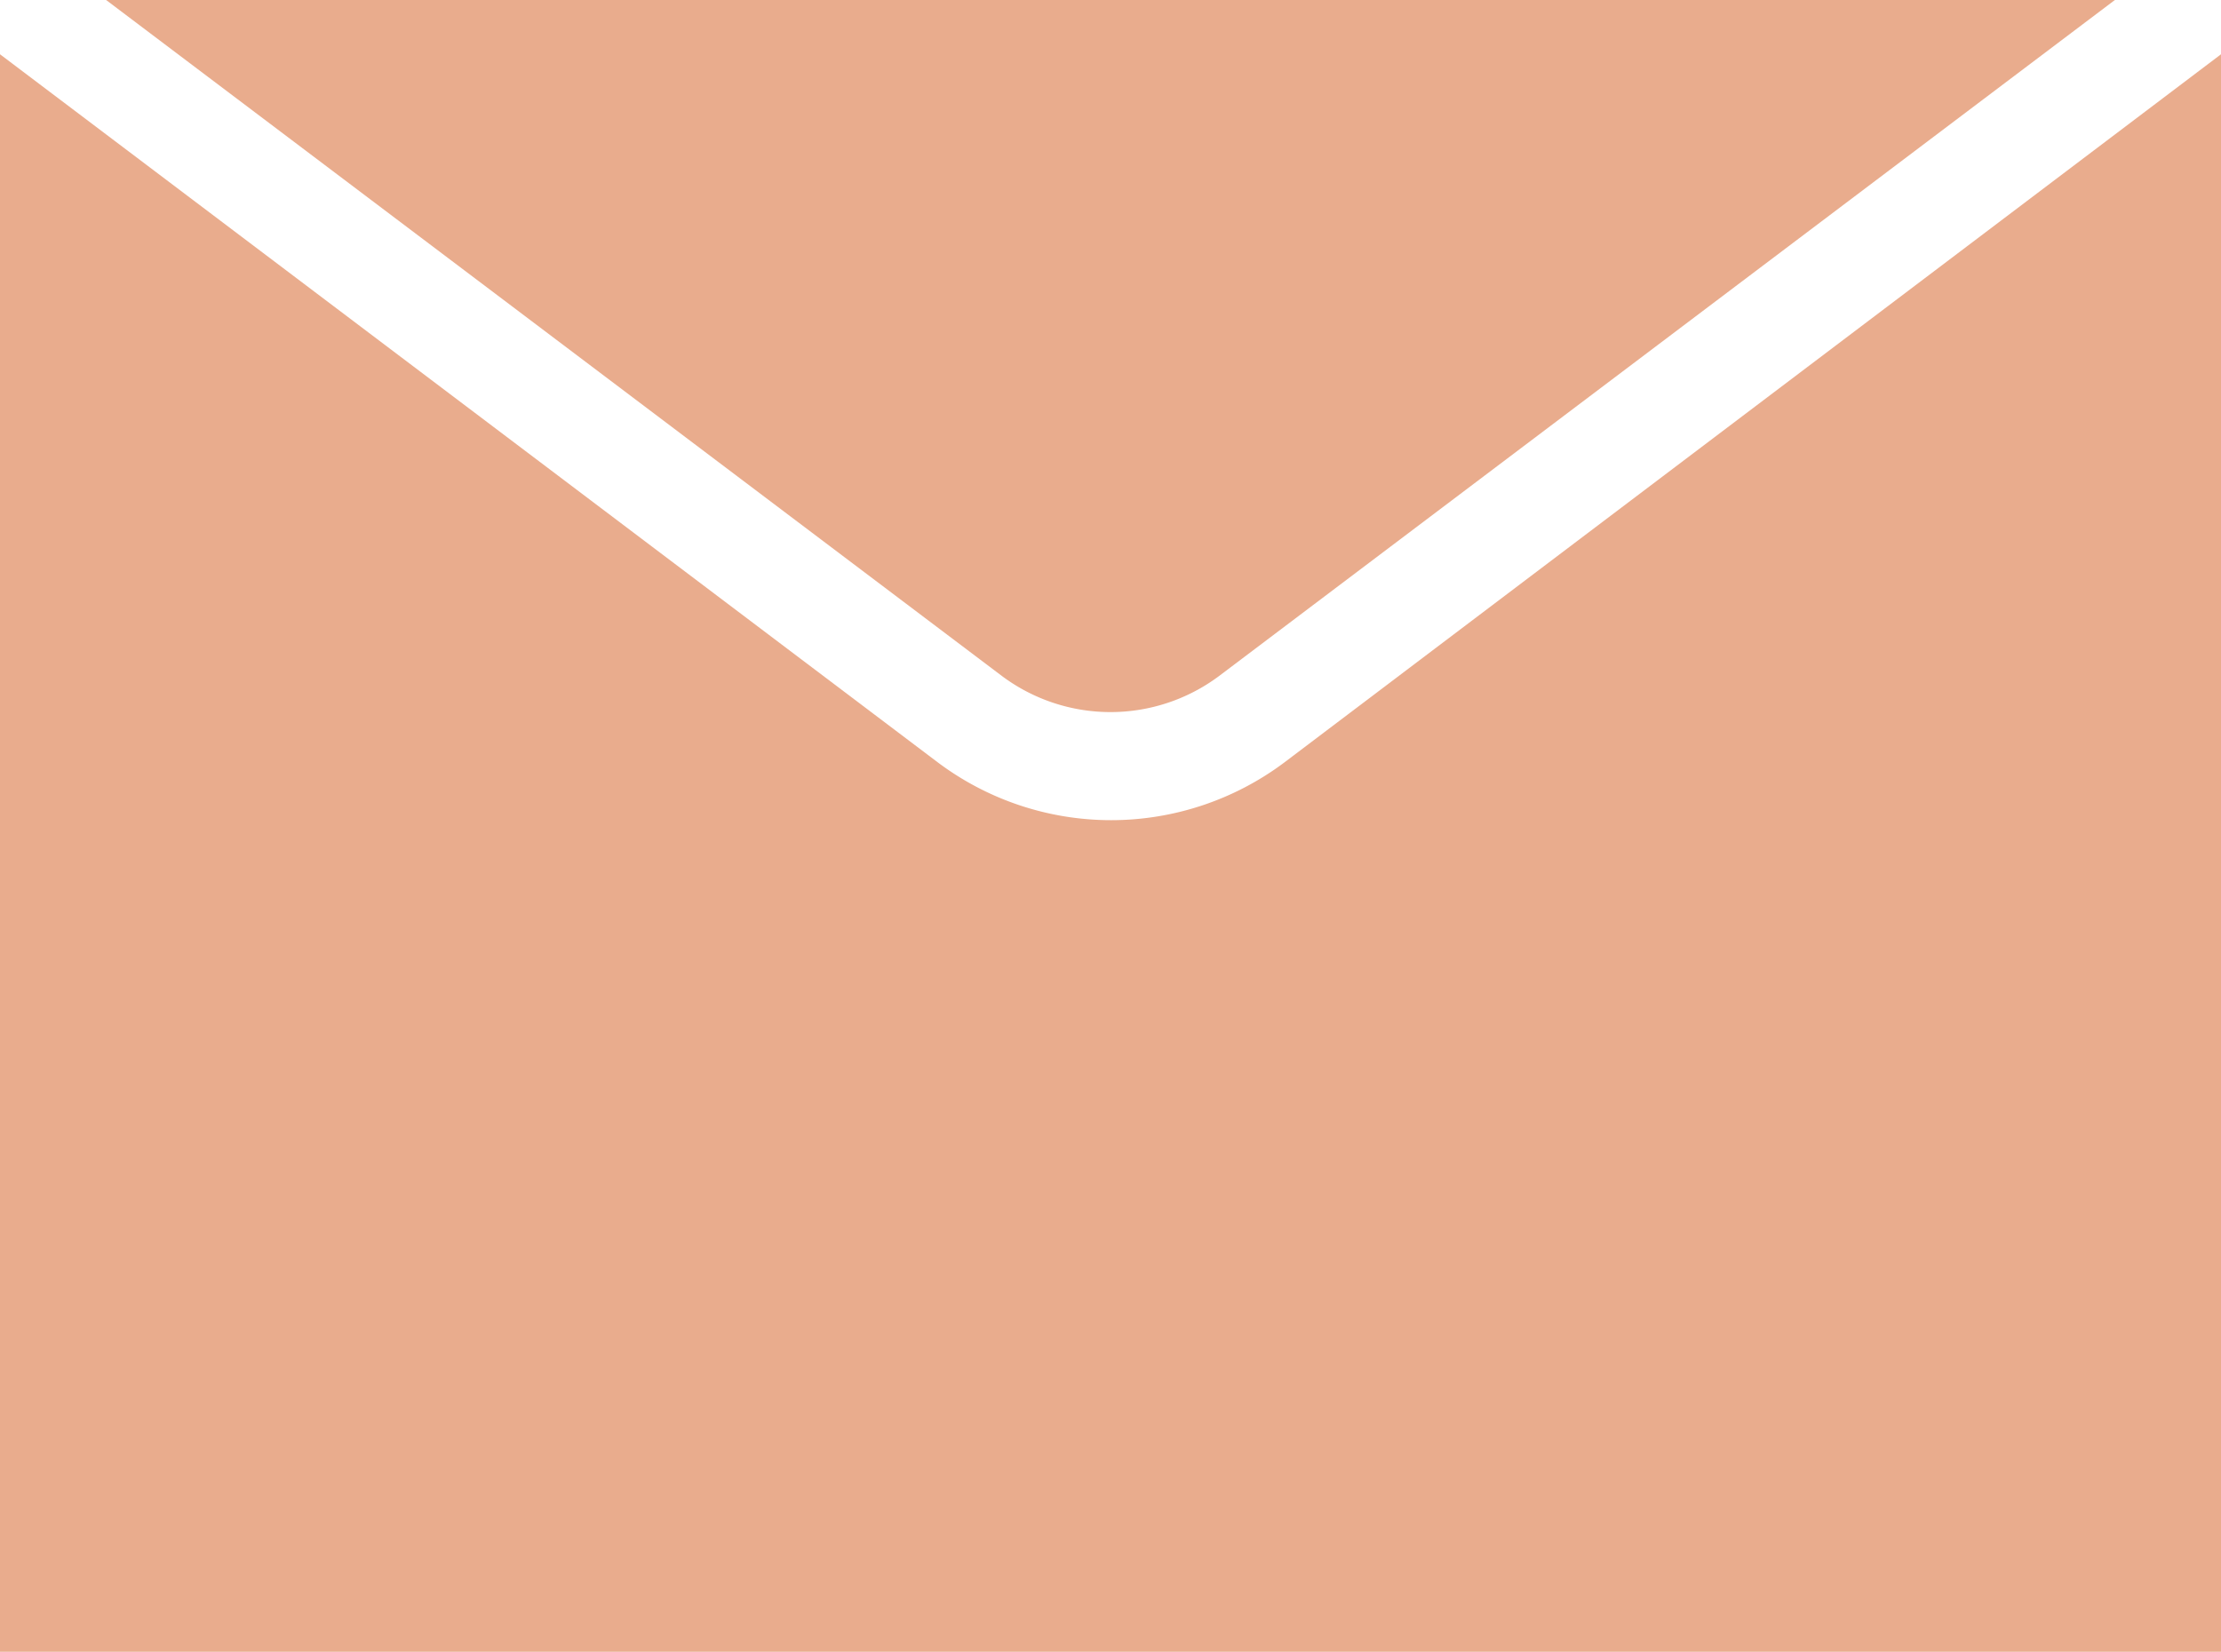
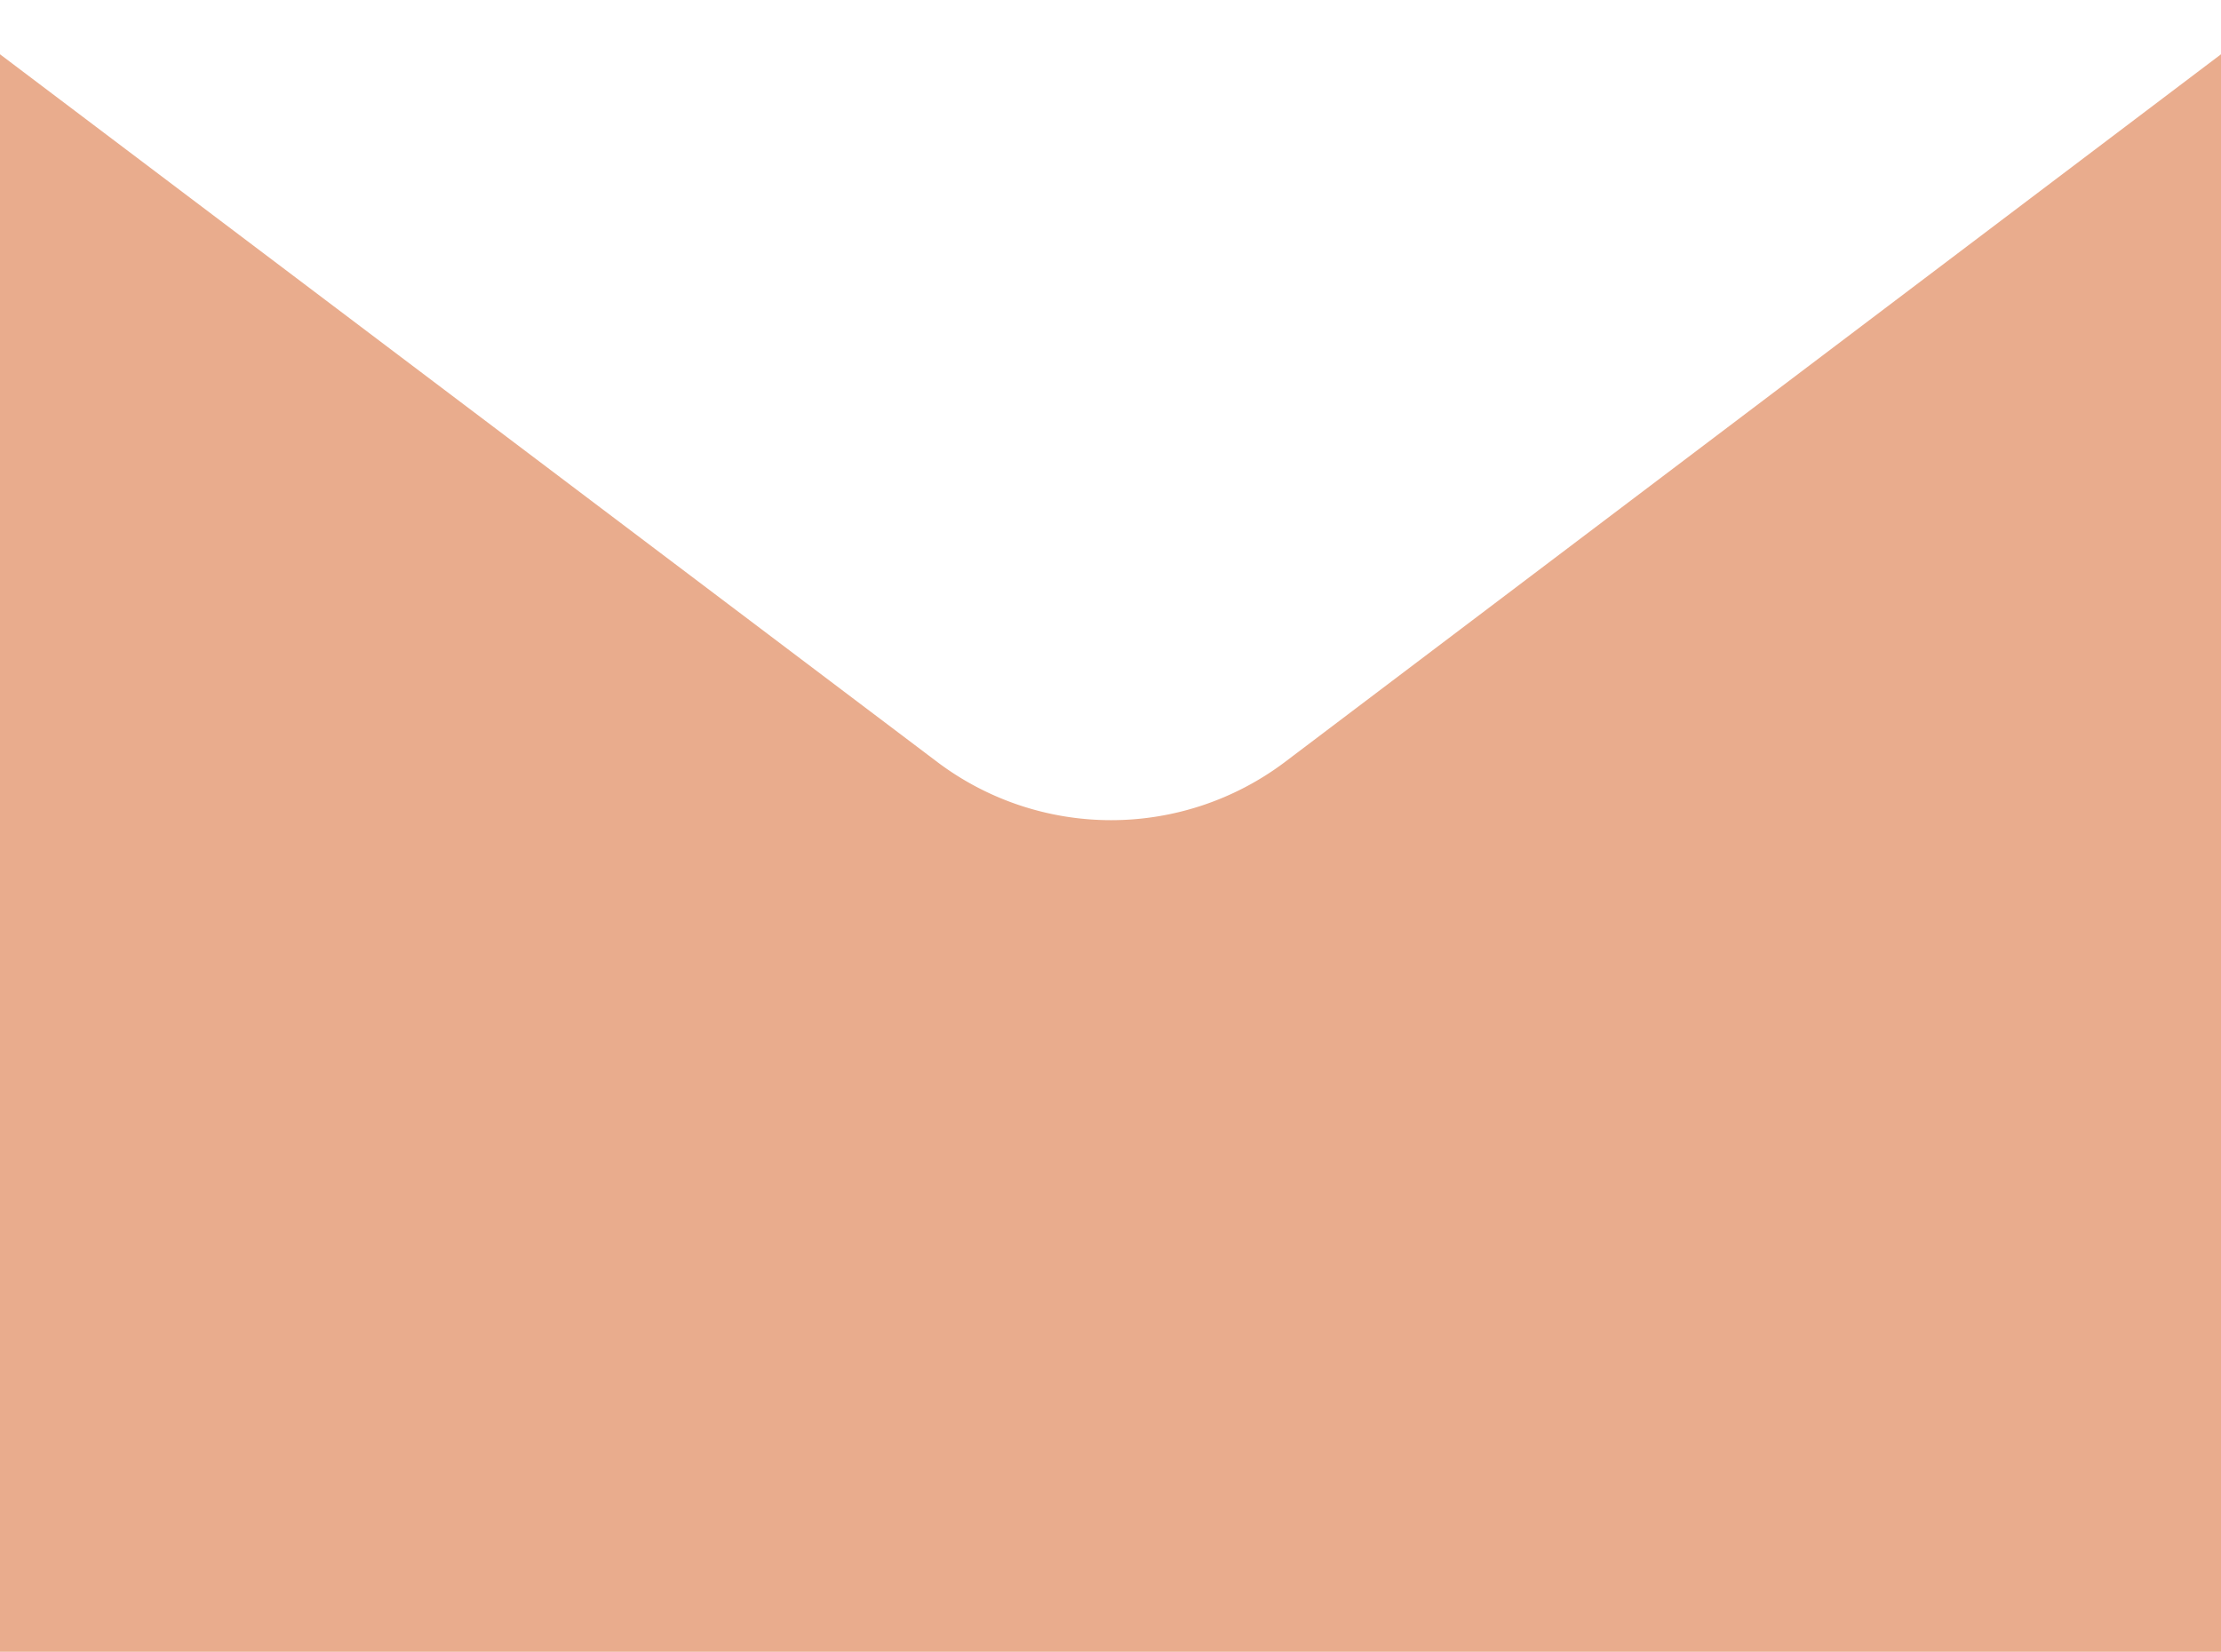
<svg xmlns="http://www.w3.org/2000/svg" width="18" height="13.39" viewBox="0 0 18 13.39">
  <defs>
    <style>
      .cls-1 {
        fill: #e9ac8d;
      }
    </style>
  </defs>
  <title>call-to-action-mail</title>
  <g id="Layer_2" data-name="Layer 2">
    <g id="Laag_2" data-name="Laag 2">
-       <path class="cls-1" d="M10.41,6.18a2.34,2.34,0,0,1-2.81,0L0,.44v13H18V.44Z" />
-       <path class="cls-1" d="M9.88,5.48,17.14,0H.86L8.12,5.48A1.47,1.47,0,0,0,9.88,5.48Z" />
+       <path class="cls-1" d="M10.41,6.18a2.34,2.34,0,0,1-2.81,0L0,.44v13H18V.44" />
    </g>
  </g>
</svg>